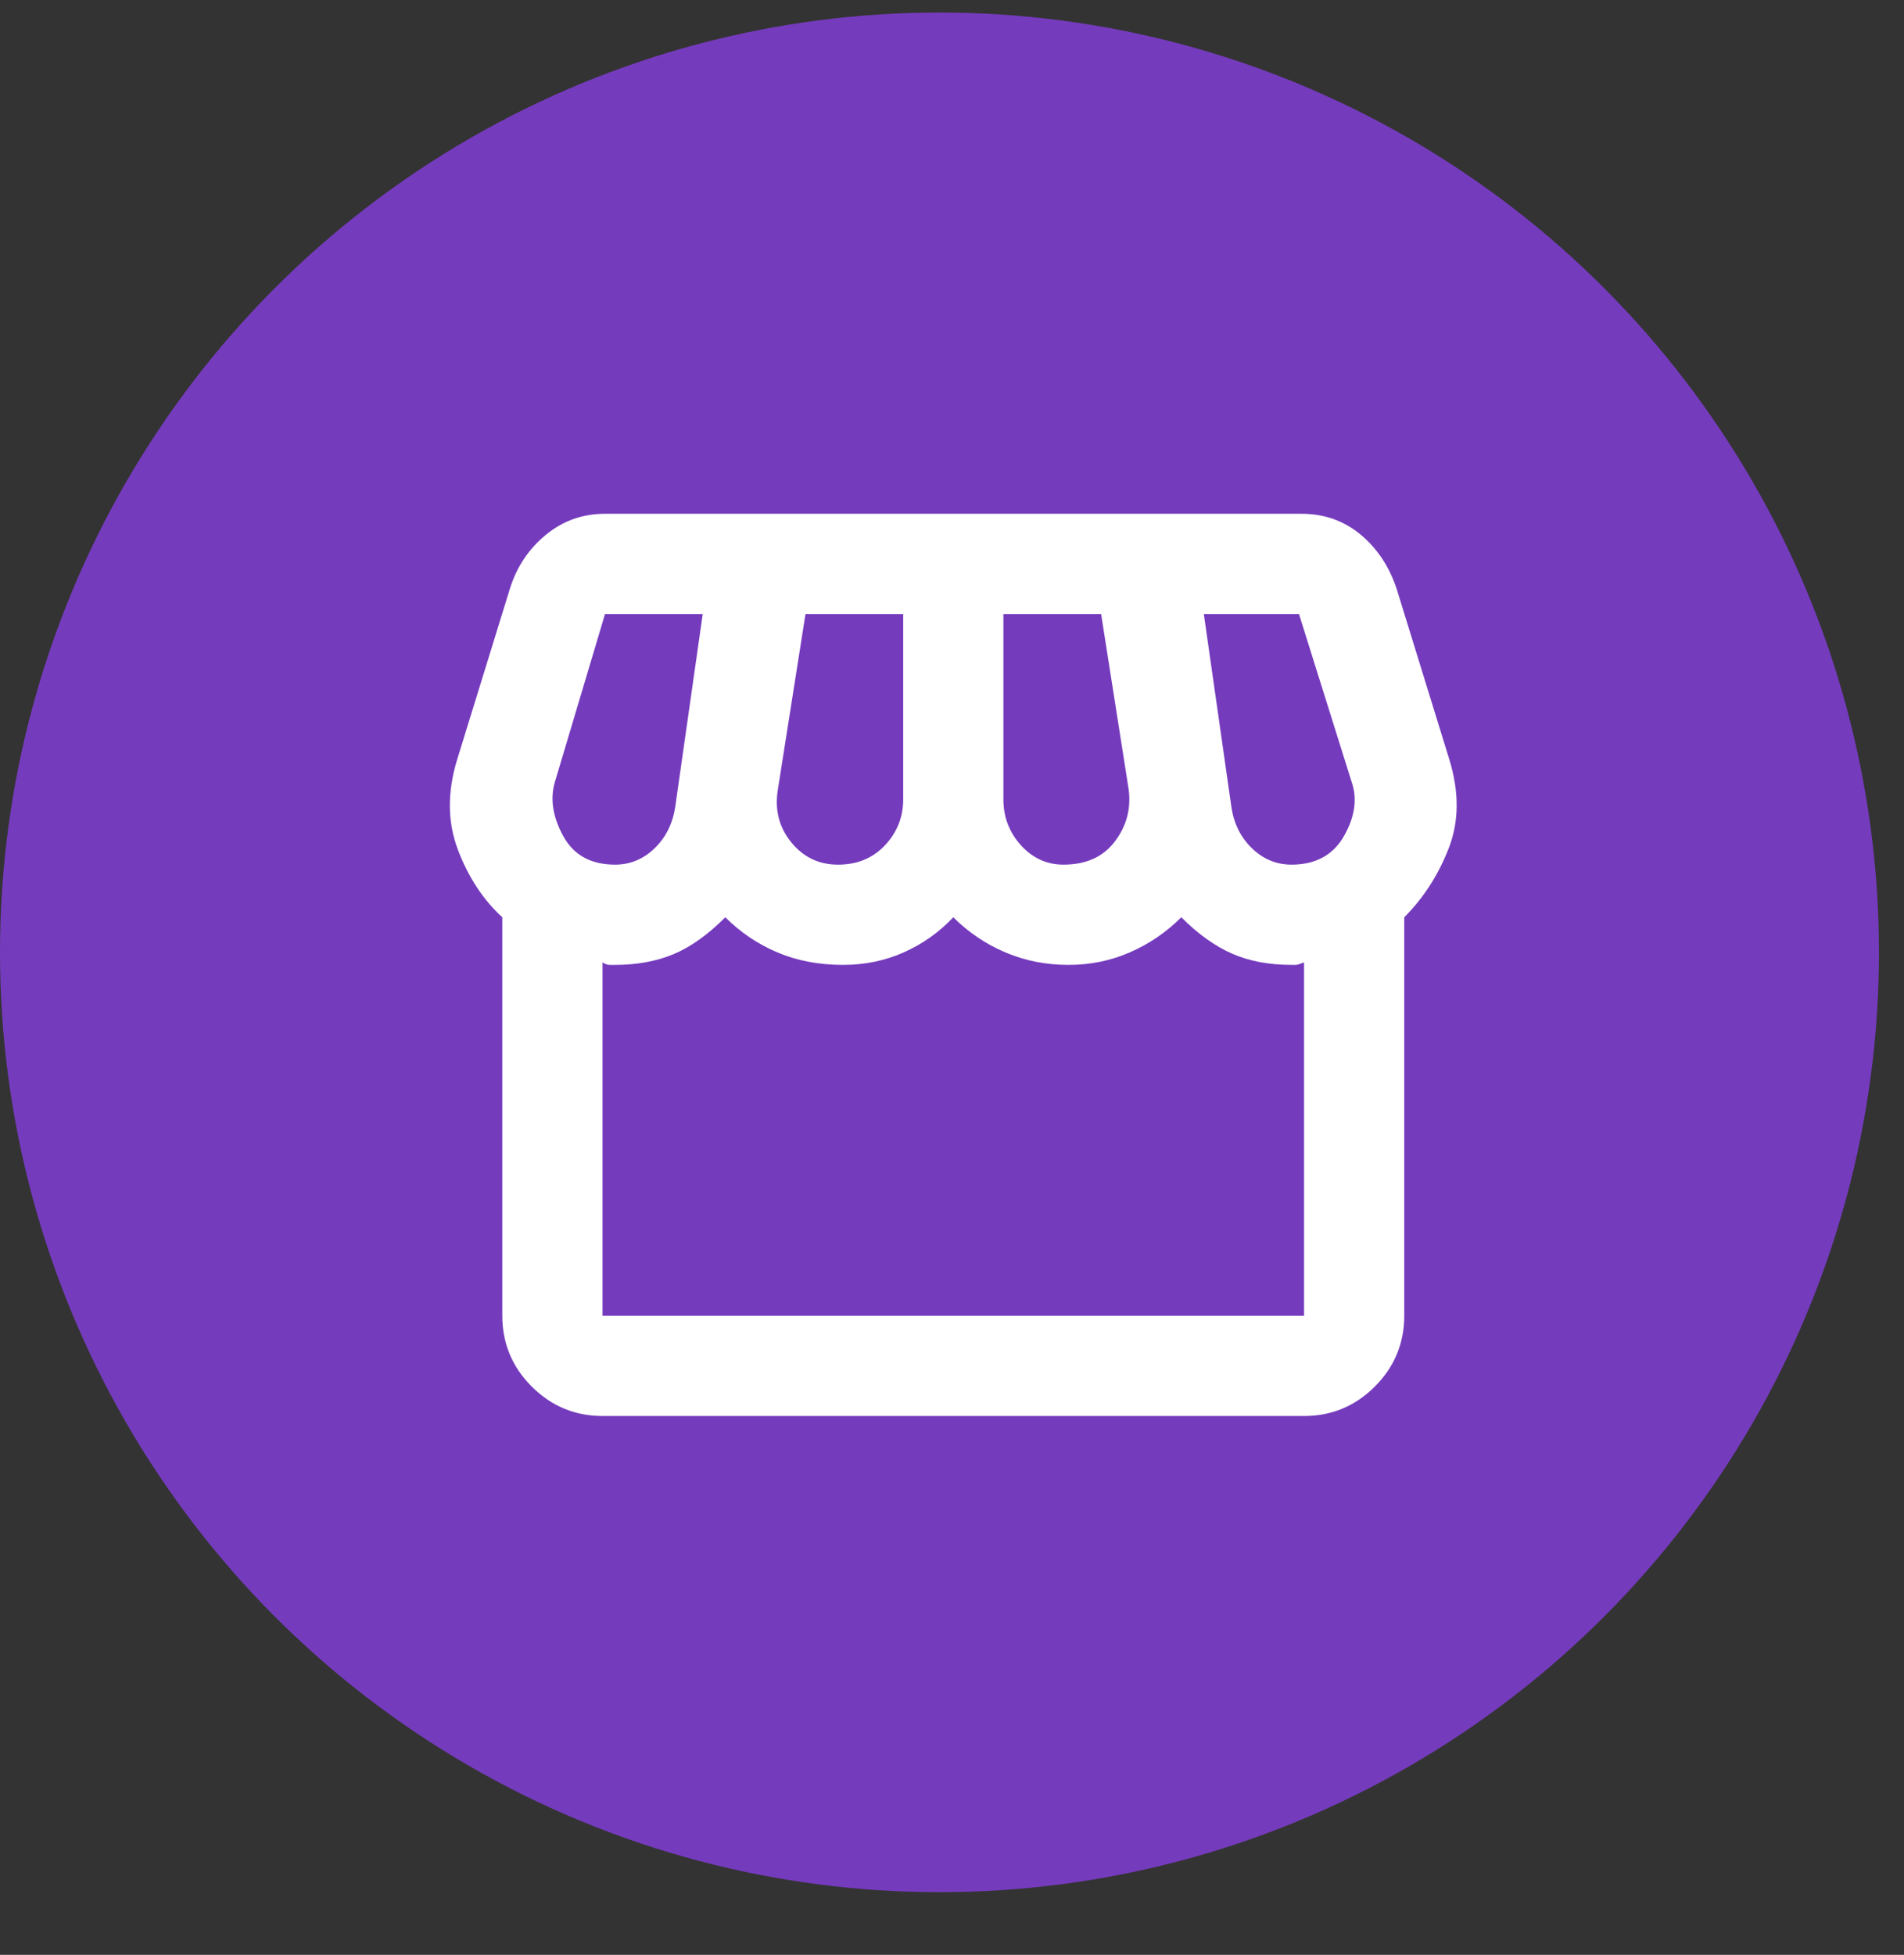
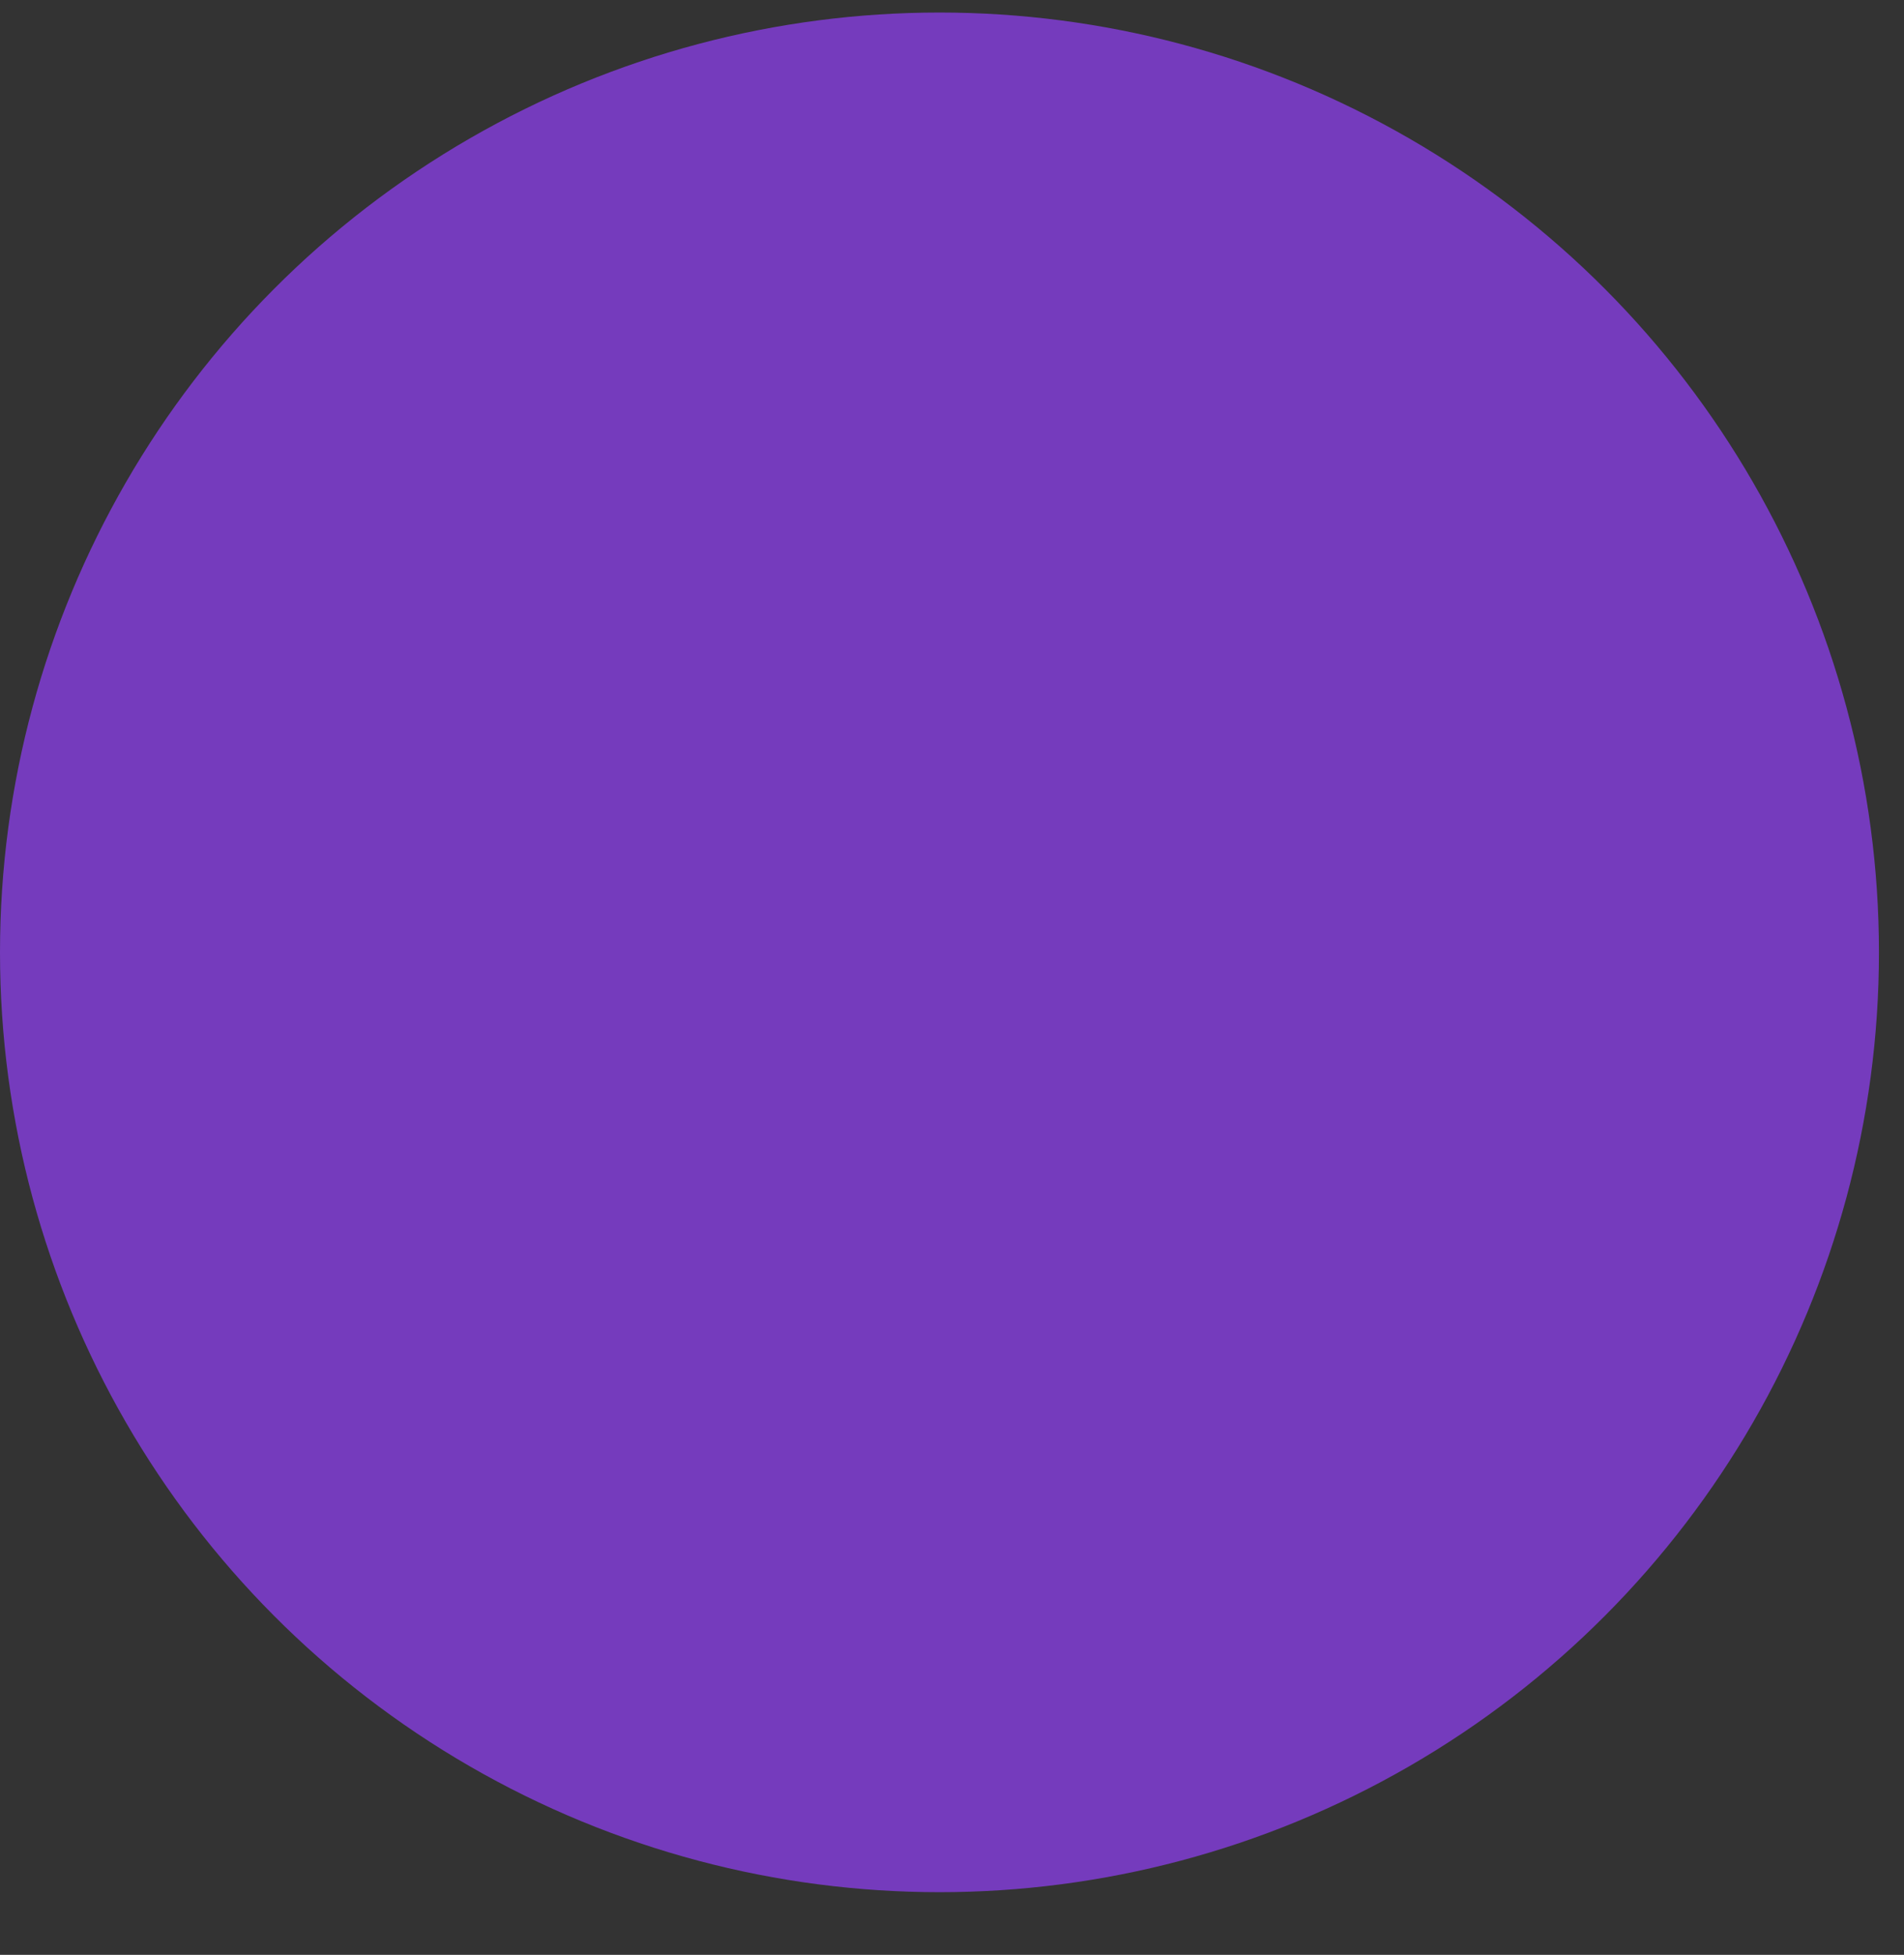
<svg xmlns="http://www.w3.org/2000/svg" width="38" height="39" viewBox="0 0 38 39" fill="none">
  <rect x="0" y="0" width="38" height="39" fill="#333333" stroke="none" />
  <circle cx="18.75" cy="19" r="18.75" fill="#753BBD" />
  <mask id="mask0_10710_6291" style="mask-type:alpha" maskUnits="userSpaceOnUse" x="7" y="7" width="24" height="25">
-     <rect x="7" y="7.25" width="24" height="24" fill="#D9D9D9" />
-   </mask>
+     </mask>
  <g mask="url(#mask0_10710_6291)">
-     <path d="M28.026 18.3V26.25C28.026 26.8 27.83 27.271 27.438 27.663C27.046 28.054 26.576 28.25 26.026 28.25H12.025C11.476 28.25 11.005 28.054 10.613 27.663C10.221 27.271 10.025 26.8 10.025 26.25V18.3C9.642 17.95 9.346 17.5 9.138 16.95C8.93 16.4 8.925 15.8 9.125 15.15L10.175 11.75C10.309 11.317 10.546 10.958 10.888 10.675C11.23 10.392 11.626 10.25 12.075 10.25H25.976C26.425 10.25 26.817 10.387 27.151 10.662C27.484 10.938 27.726 11.3 27.875 11.75L28.925 15.15C29.125 15.8 29.121 16.392 28.913 16.925C28.705 17.458 28.409 17.917 28.026 18.3ZM21.226 17.25C21.675 17.25 22.017 17.096 22.25 16.788C22.484 16.479 22.576 16.133 22.526 15.75L21.976 12.25H20.026V15.95C20.026 16.3 20.142 16.604 20.375 16.863C20.609 17.121 20.892 17.25 21.226 17.25ZM16.726 17.25C17.109 17.25 17.421 17.121 17.663 16.863C17.905 16.604 18.026 16.3 18.026 15.95V12.25H16.076L15.525 15.75C15.459 16.15 15.546 16.5 15.788 16.8C16.03 17.1 16.342 17.25 16.726 17.25ZM12.275 17.25C12.575 17.25 12.838 17.142 13.063 16.925C13.288 16.708 13.425 16.433 13.476 16.1L14.025 12.25H12.075L11.075 15.6C10.976 15.933 11.03 16.292 11.238 16.675C11.446 17.058 11.792 17.25 12.275 17.25ZM25.776 17.25C26.259 17.25 26.609 17.058 26.826 16.675C27.042 16.292 27.092 15.933 26.976 15.6L25.925 12.25H24.026L24.576 16.1C24.625 16.433 24.763 16.708 24.988 16.925C25.213 17.142 25.476 17.25 25.776 17.25ZM12.025 26.25H26.026V19.2C25.942 19.233 25.888 19.25 25.863 19.25H25.776C25.326 19.25 24.93 19.175 24.588 19.025C24.246 18.875 23.909 18.633 23.576 18.3C23.276 18.6 22.934 18.833 22.55 19C22.167 19.167 21.759 19.25 21.326 19.25C20.875 19.25 20.455 19.167 20.063 19C19.671 18.833 19.326 18.6 19.026 18.3C18.742 18.6 18.413 18.833 18.038 19C17.663 19.167 17.259 19.25 16.826 19.25C16.342 19.25 15.905 19.167 15.513 19C15.121 18.833 14.775 18.6 14.476 18.3C14.126 18.65 13.78 18.896 13.438 19.038C13.096 19.179 12.709 19.25 12.275 19.25H12.163C12.121 19.25 12.075 19.233 12.025 19.2V26.25Z" fill="white" />
-   </g>
+     </g>
</svg>